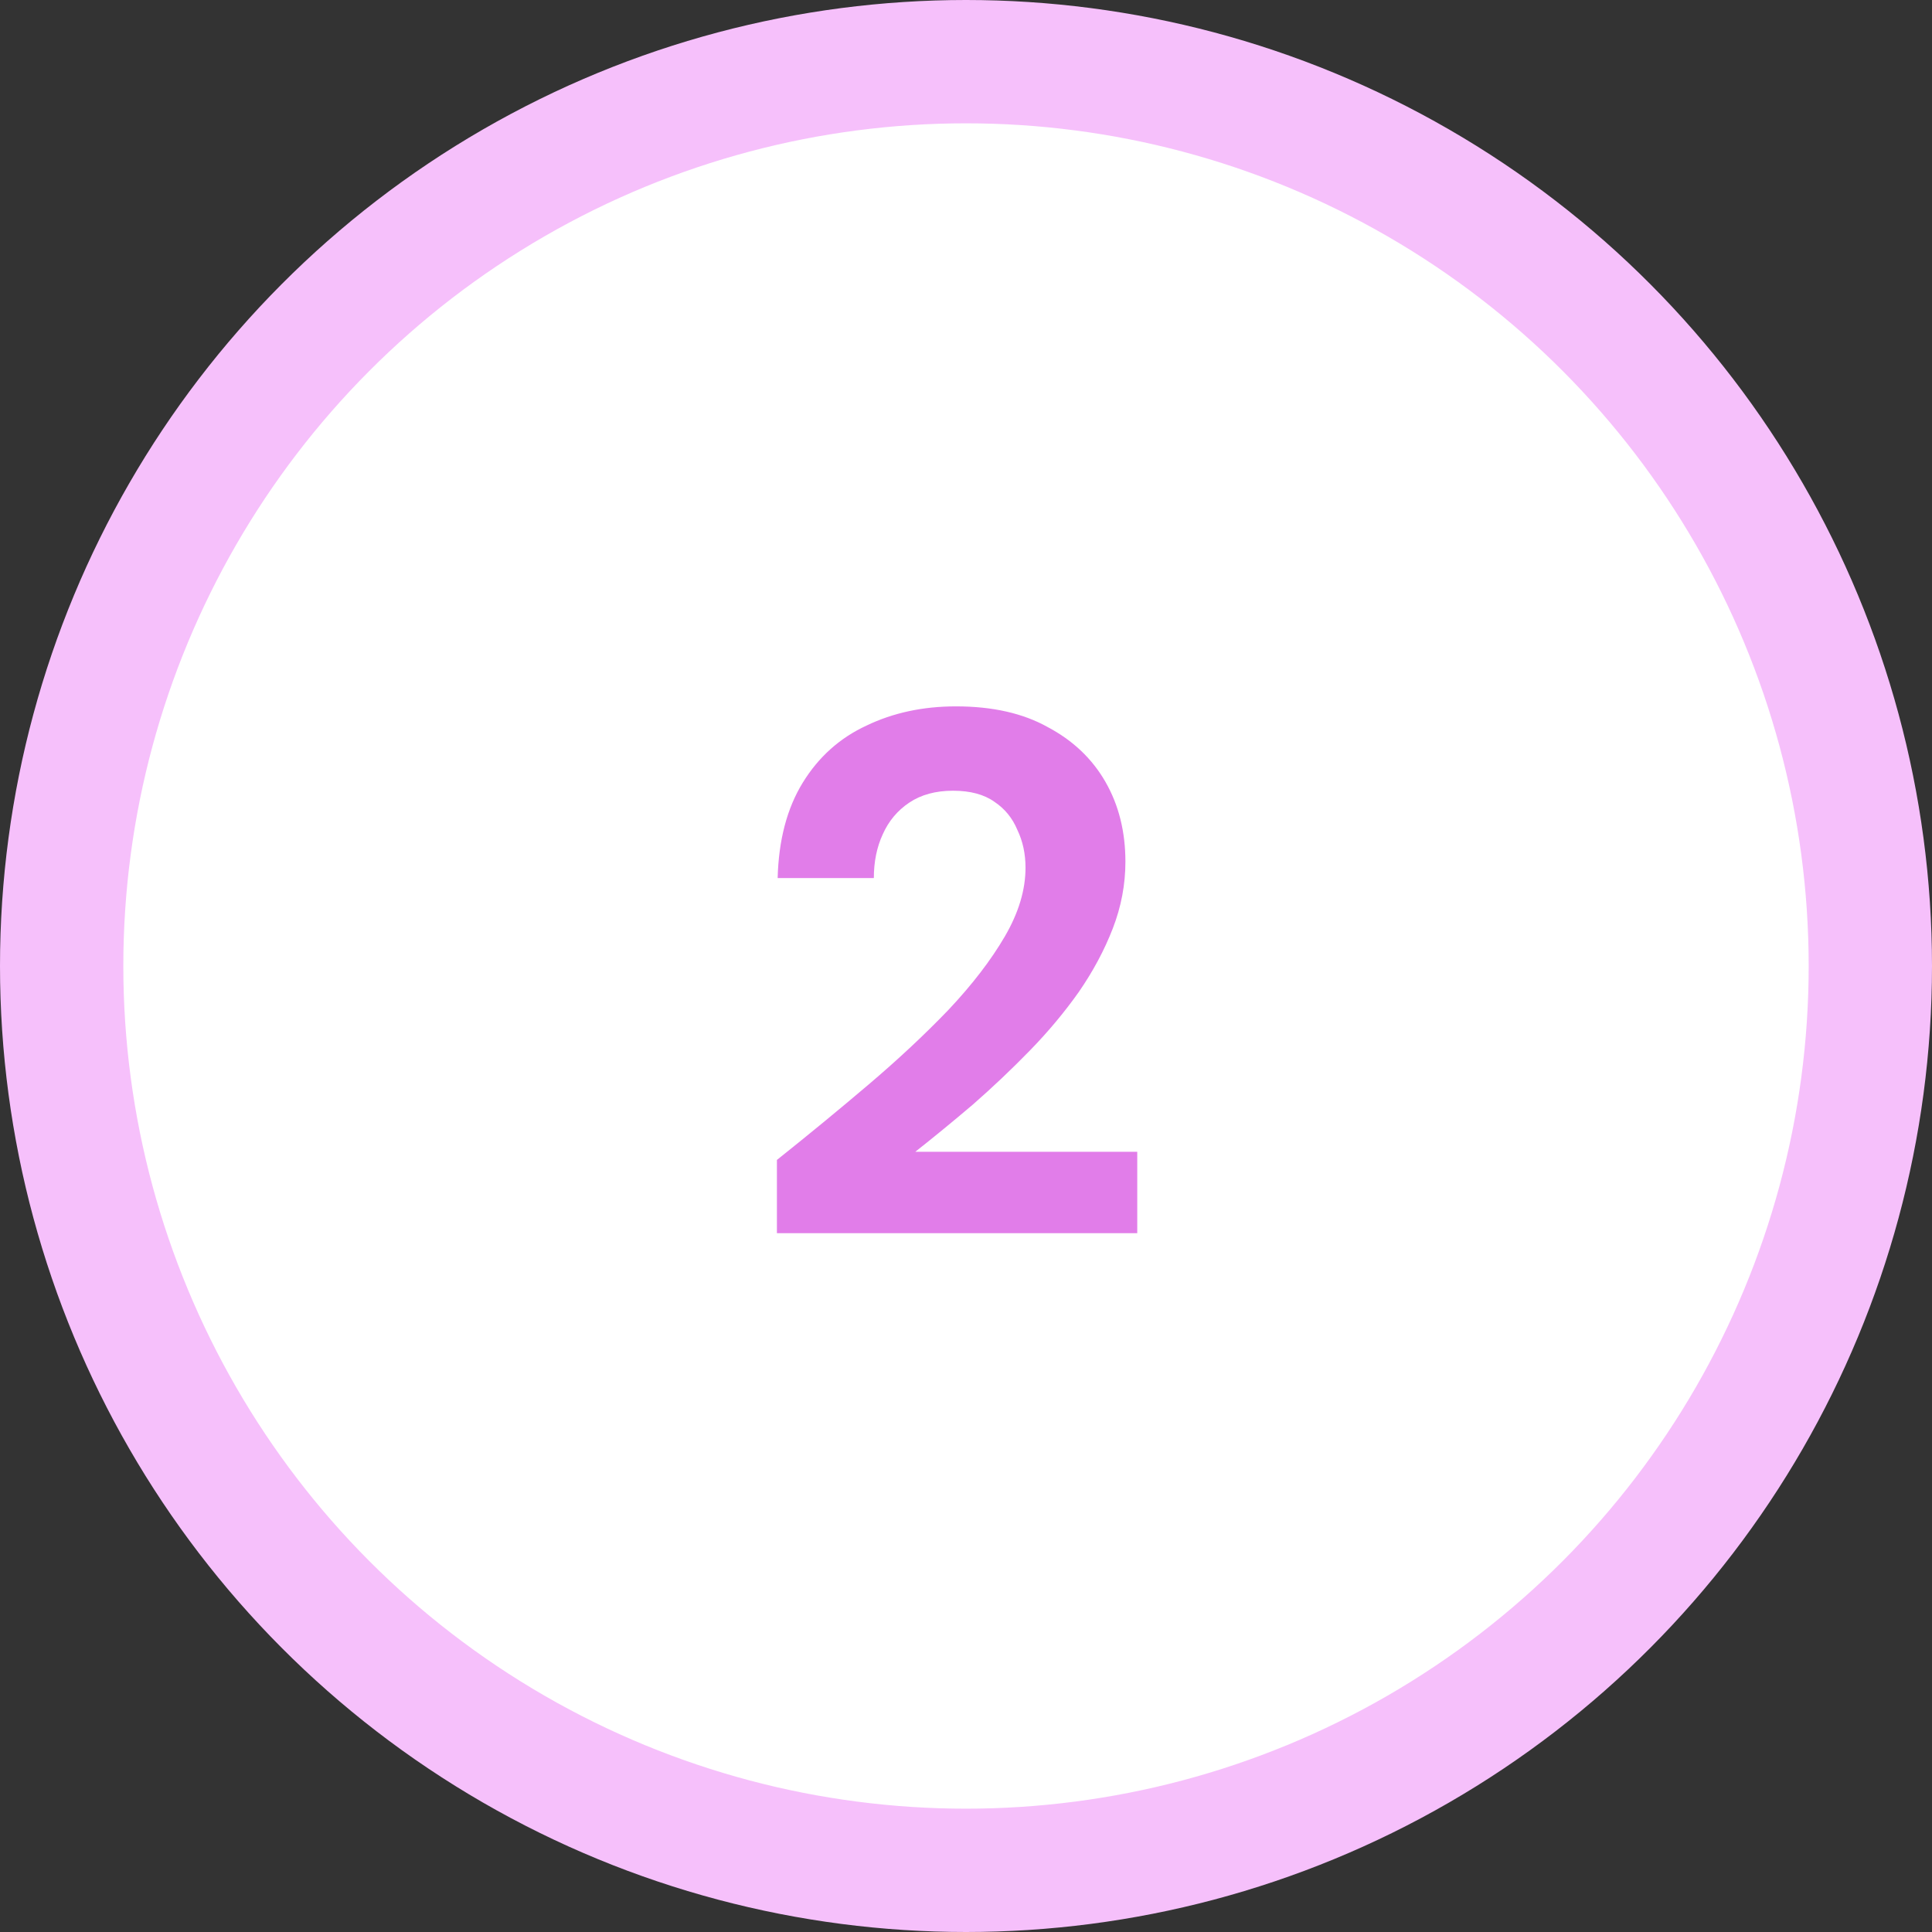
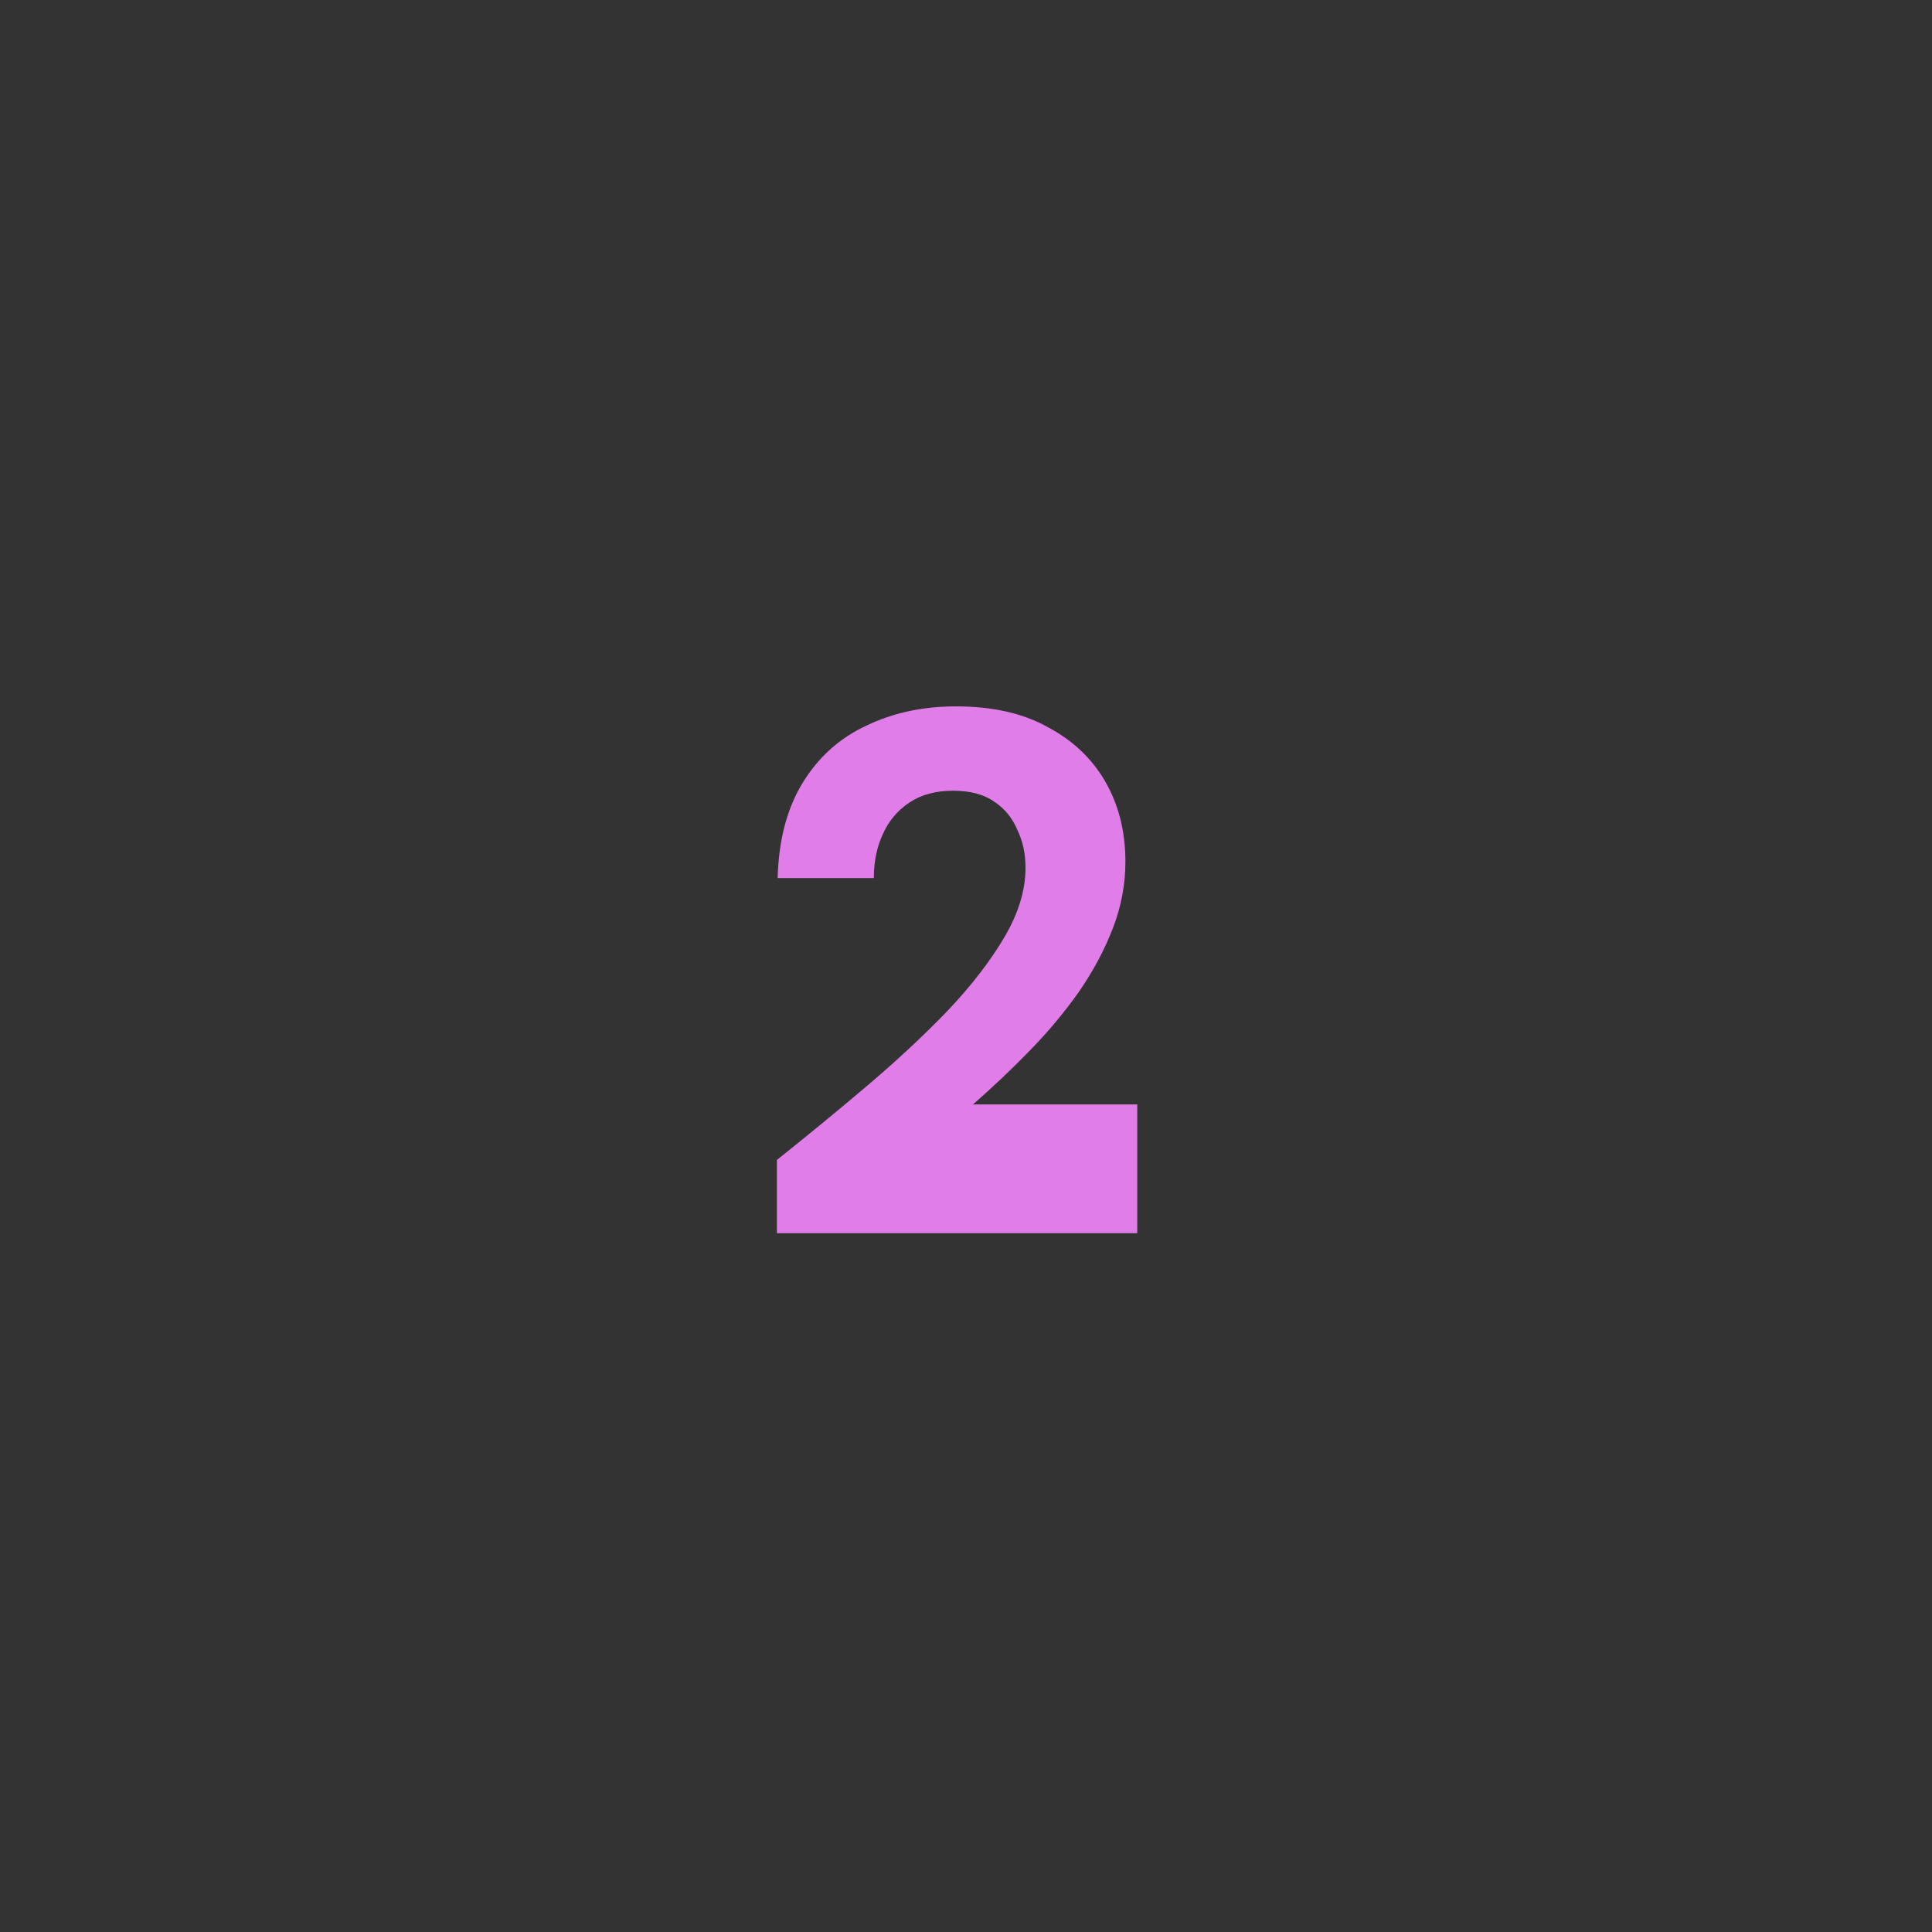
<svg xmlns="http://www.w3.org/2000/svg" width="47" height="47" viewBox="0 0 47 47" fill="none">
  <rect x="0" y="0" width="47" height="47" fill="#333333" stroke="none" />
-   <circle cx="23.5" cy="23.5" r="22" fill="white" stroke="#F6C0FB" stroke-width="3" />
-   <path d="M18.9 30V28.218C19.668 27.606 20.412 26.994 21.132 26.382C21.852 25.77 22.5 25.164 23.076 24.564C23.652 23.952 24.108 23.358 24.444 22.782C24.78 22.206 24.948 21.648 24.948 21.108C24.948 20.772 24.882 20.466 24.75 20.19C24.63 19.902 24.444 19.674 24.192 19.506C23.94 19.326 23.604 19.236 23.184 19.236C22.764 19.236 22.41 19.332 22.122 19.524C21.834 19.716 21.618 19.974 21.474 20.298C21.33 20.61 21.258 20.964 21.258 21.36H18.918C18.942 20.436 19.146 19.662 19.53 19.038C19.914 18.414 20.43 17.952 21.078 17.652C21.726 17.34 22.452 17.184 23.256 17.184C24.144 17.184 24.888 17.352 25.488 17.688C26.1 18.012 26.568 18.456 26.892 19.02C27.216 19.584 27.378 20.232 27.378 20.964C27.378 21.516 27.276 22.056 27.072 22.584C26.868 23.112 26.592 23.628 26.244 24.132C25.896 24.624 25.5 25.098 25.056 25.554C24.612 26.01 24.15 26.448 23.67 26.868C23.19 27.276 22.722 27.66 22.266 28.02H27.666V30H18.9Z" fill="#E17DE9" />
+   <path d="M18.9 30V28.218C19.668 27.606 20.412 26.994 21.132 26.382C21.852 25.77 22.5 25.164 23.076 24.564C23.652 23.952 24.108 23.358 24.444 22.782C24.78 22.206 24.948 21.648 24.948 21.108C24.948 20.772 24.882 20.466 24.75 20.19C24.63 19.902 24.444 19.674 24.192 19.506C23.94 19.326 23.604 19.236 23.184 19.236C22.764 19.236 22.41 19.332 22.122 19.524C21.834 19.716 21.618 19.974 21.474 20.298C21.33 20.61 21.258 20.964 21.258 21.36H18.918C18.942 20.436 19.146 19.662 19.53 19.038C19.914 18.414 20.43 17.952 21.078 17.652C21.726 17.34 22.452 17.184 23.256 17.184C24.144 17.184 24.888 17.352 25.488 17.688C26.1 18.012 26.568 18.456 26.892 19.02C27.216 19.584 27.378 20.232 27.378 20.964C27.378 21.516 27.276 22.056 27.072 22.584C26.868 23.112 26.592 23.628 26.244 24.132C25.896 24.624 25.5 25.098 25.056 25.554C24.612 26.01 24.15 26.448 23.67 26.868H27.666V30H18.9Z" fill="#E17DE9" />
</svg>